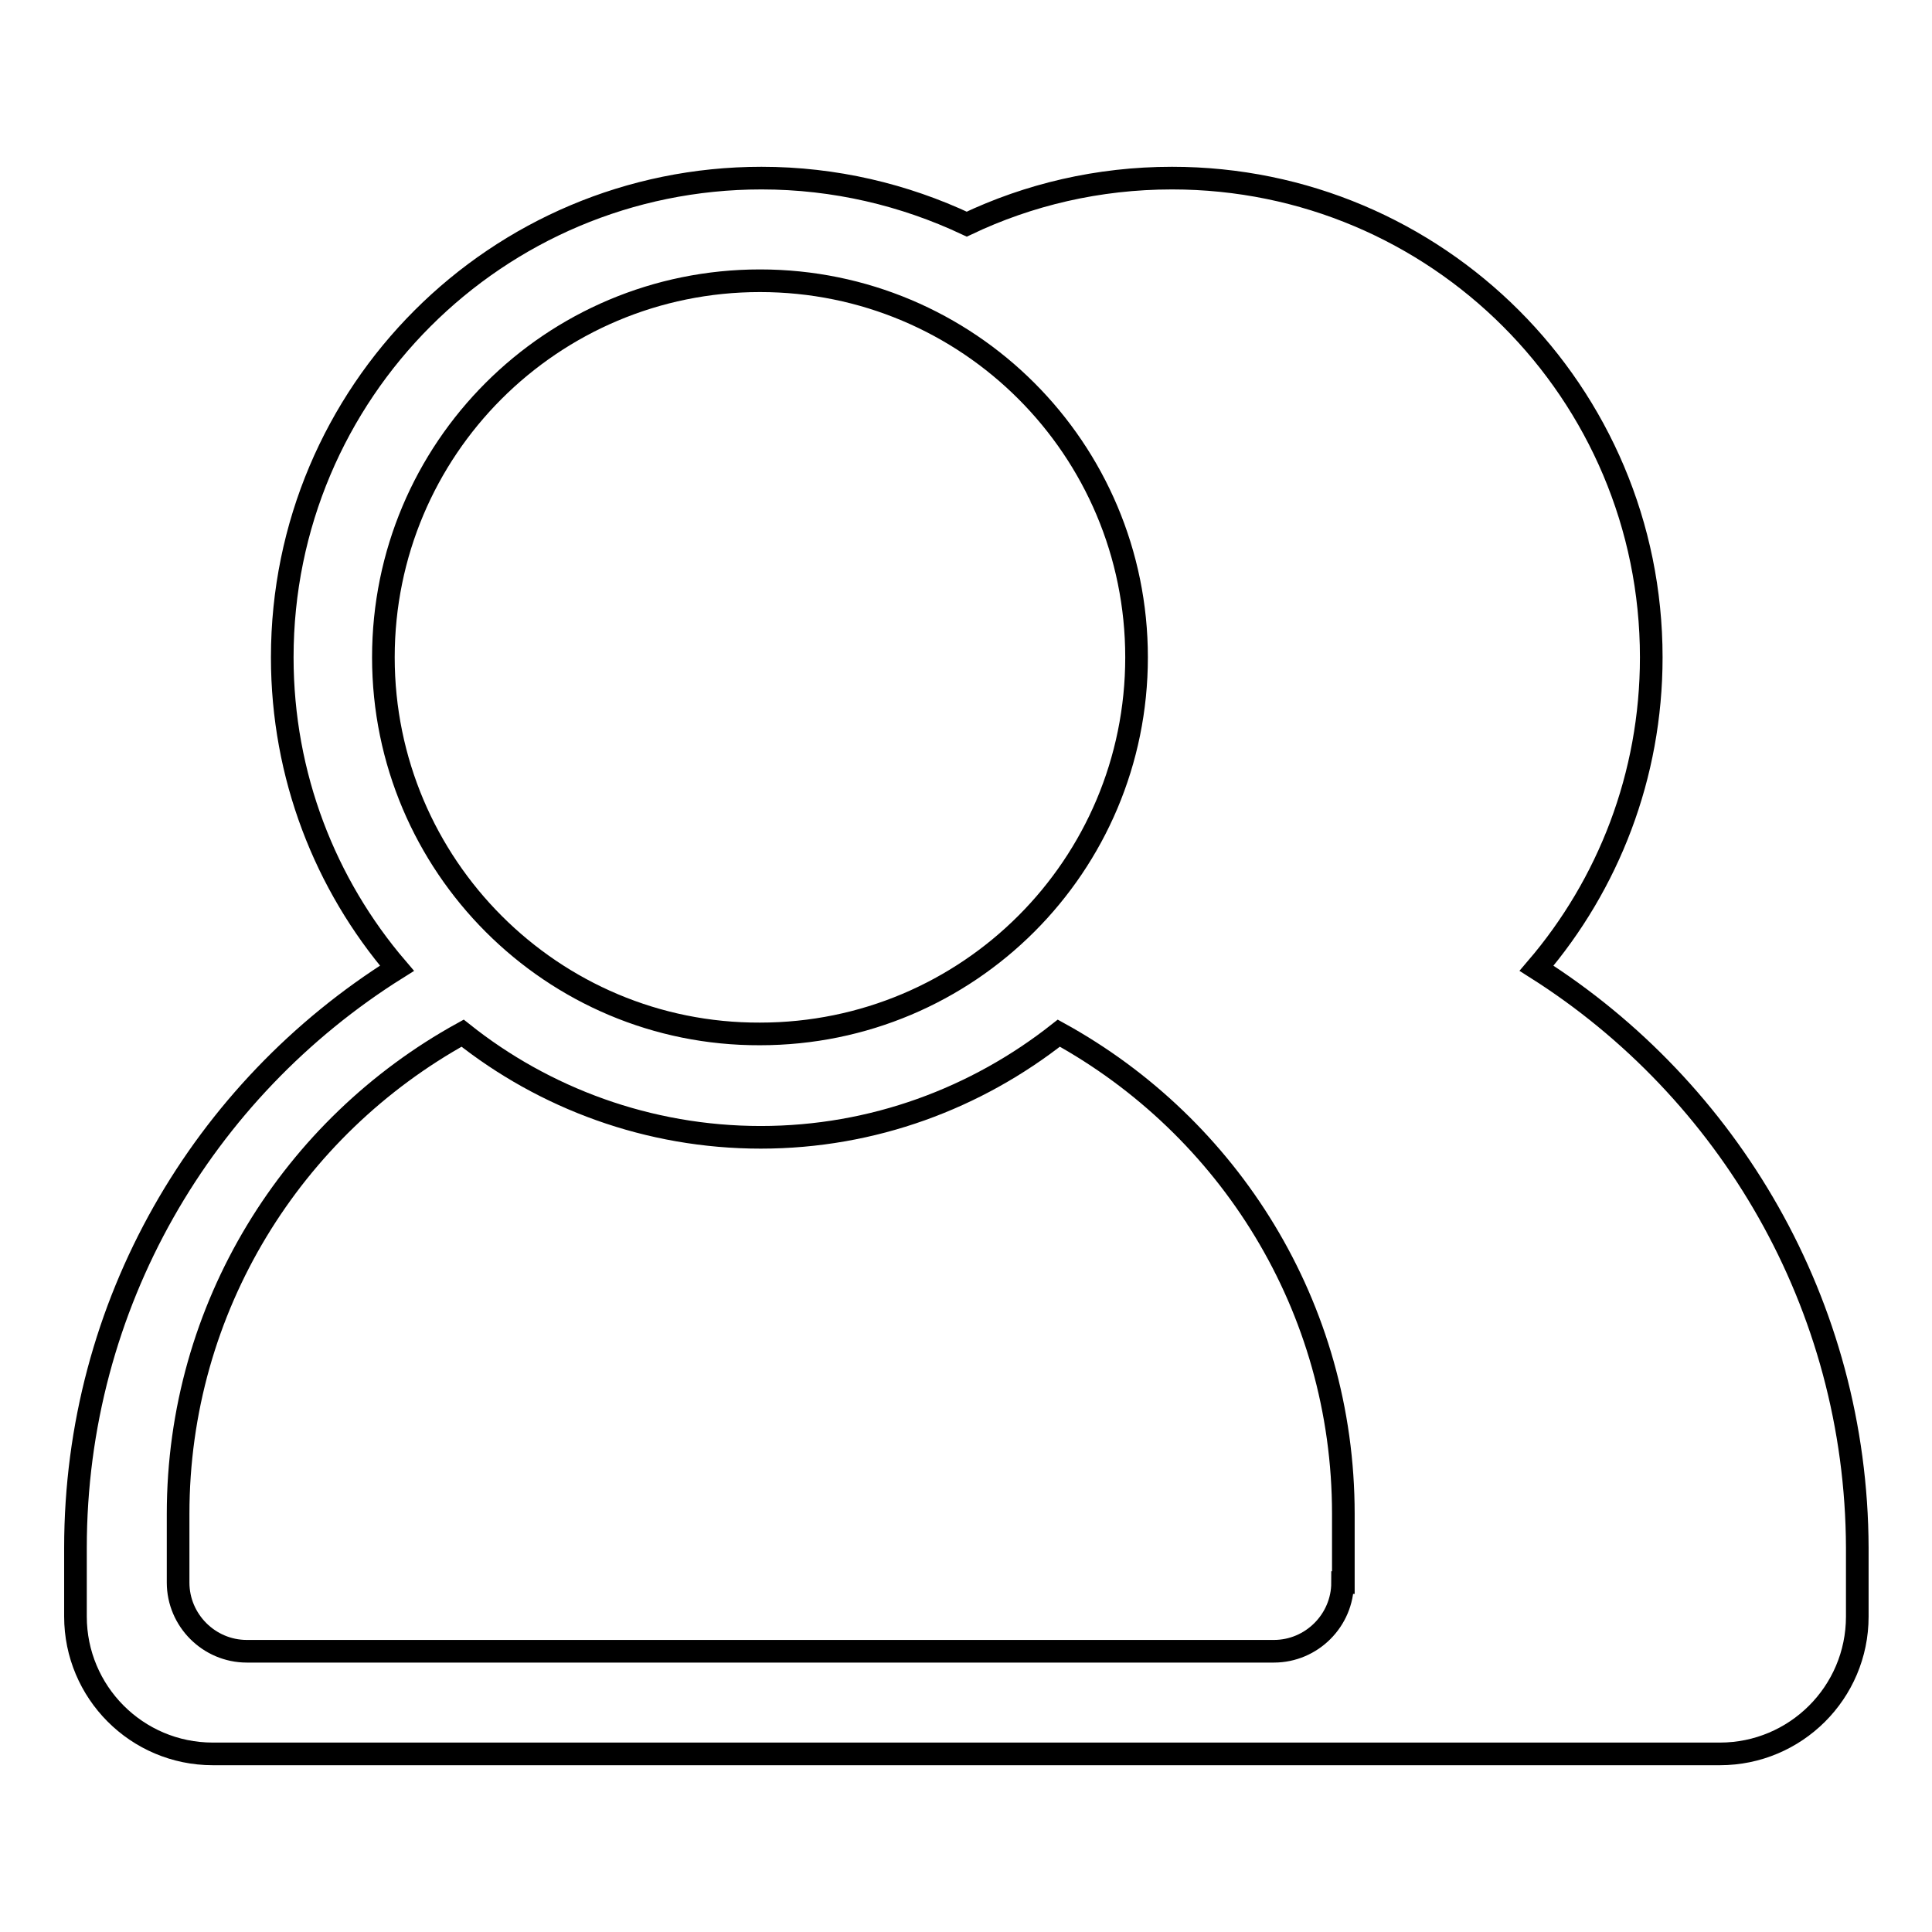
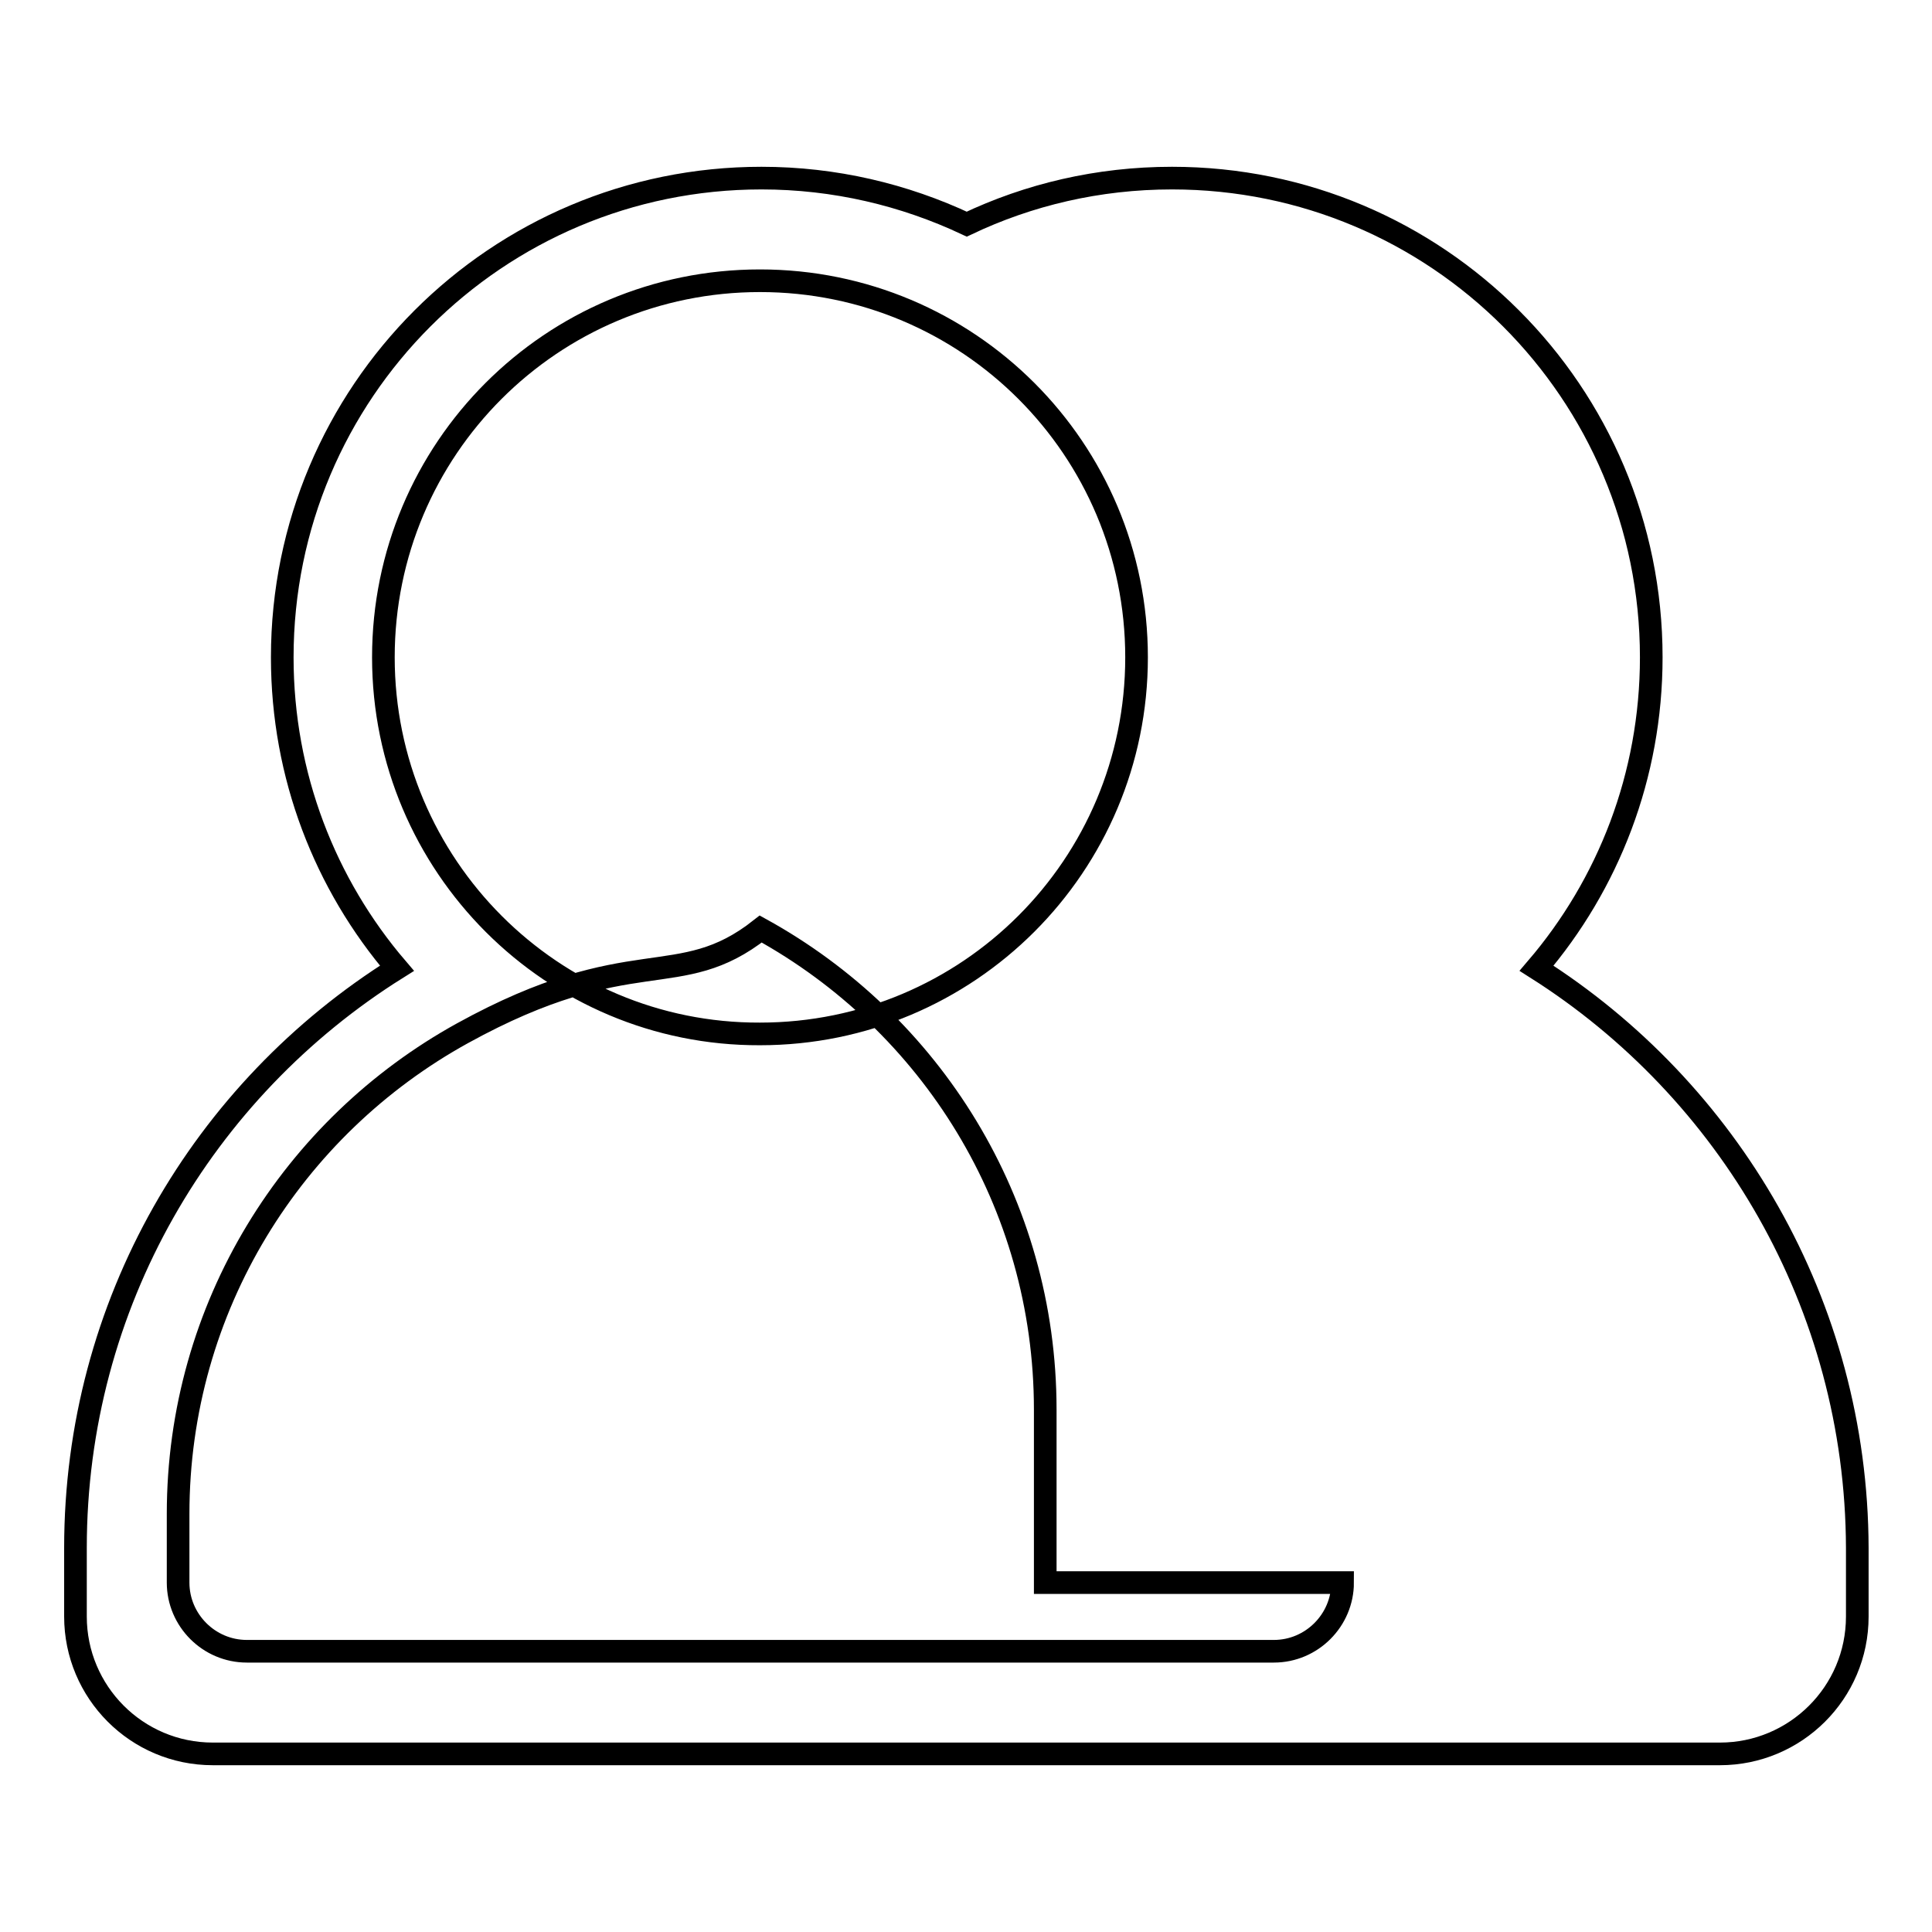
<svg xmlns="http://www.w3.org/2000/svg" version="1.1" x="0px" y="0px" viewBox="0 0 256 256" enable-background="new 0 0 256 256" xml:space="preserve">
  <g>
    <g>
-       <path stroke-width="3" fill-opacity="0" stroke="#000000" d="M203.6,128.3c9.5-11.1,15.2-25.5,15.2-41.2c0-35.1-28.4-63.5-63.5-63.5c-9.8,0-19,2.2-27.2,6.1c-8.3-3.9-17.5-6.1-27.2-6.1c-35.1,0-63.5,28.4-63.5,63.5c0,15.7,5.7,30.1,15.2,41.2C26.9,144.4,10,172.8,10,205.1v9.1c0,10,8.1,18.2,18.2,18.2h145.2h54.5c10,0,18.2-8.1,18.2-18.2v-9.1C246,172.8,229,144.4,203.6,128.3z M50.8,87.1c0-27.6,22.3-49.9,49.9-49.9c27.6,0,49.9,22.3,49.9,49.9c0,27.6-22.3,49.9-49.9,49.9C73.2,137.1,50.8,114.7,50.8,87.1z M177.9,209.7c0,5-4.1,9.1-9.1,9.1H32.7c-5,0-9.1-4.1-9.1-9.1v-9.1c0-27.4,15.2-51.3,37.7-63.7c10.8,8.6,24.6,13.8,39.5,13.8s28.6-5.2,39.5-13.8c22.5,12.4,37.7,36.2,37.7,63.7V209.7z" />
+       <path stroke-width="3" fill-opacity="0" stroke="#000000" d="M203.6,128.3c9.5-11.1,15.2-25.5,15.2-41.2c0-35.1-28.4-63.5-63.5-63.5c-9.8,0-19,2.2-27.2,6.1c-8.3-3.9-17.5-6.1-27.2-6.1c-35.1,0-63.5,28.4-63.5,63.5c0,15.7,5.7,30.1,15.2,41.2C26.9,144.4,10,172.8,10,205.1v9.1c0,10,8.1,18.2,18.2,18.2h145.2h54.5c10,0,18.2-8.1,18.2-18.2v-9.1C246,172.8,229,144.4,203.6,128.3z M50.8,87.1c0-27.6,22.3-49.9,49.9-49.9c27.6,0,49.9,22.3,49.9,49.9c0,27.6-22.3,49.9-49.9,49.9C73.2,137.1,50.8,114.7,50.8,87.1z M177.9,209.7c0,5-4.1,9.1-9.1,9.1H32.7c-5,0-9.1-4.1-9.1-9.1v-9.1c0-27.4,15.2-51.3,37.7-63.7s28.6-5.2,39.5-13.8c22.5,12.4,37.7,36.2,37.7,63.7V209.7z" />
    </g>
  </g>
</svg>